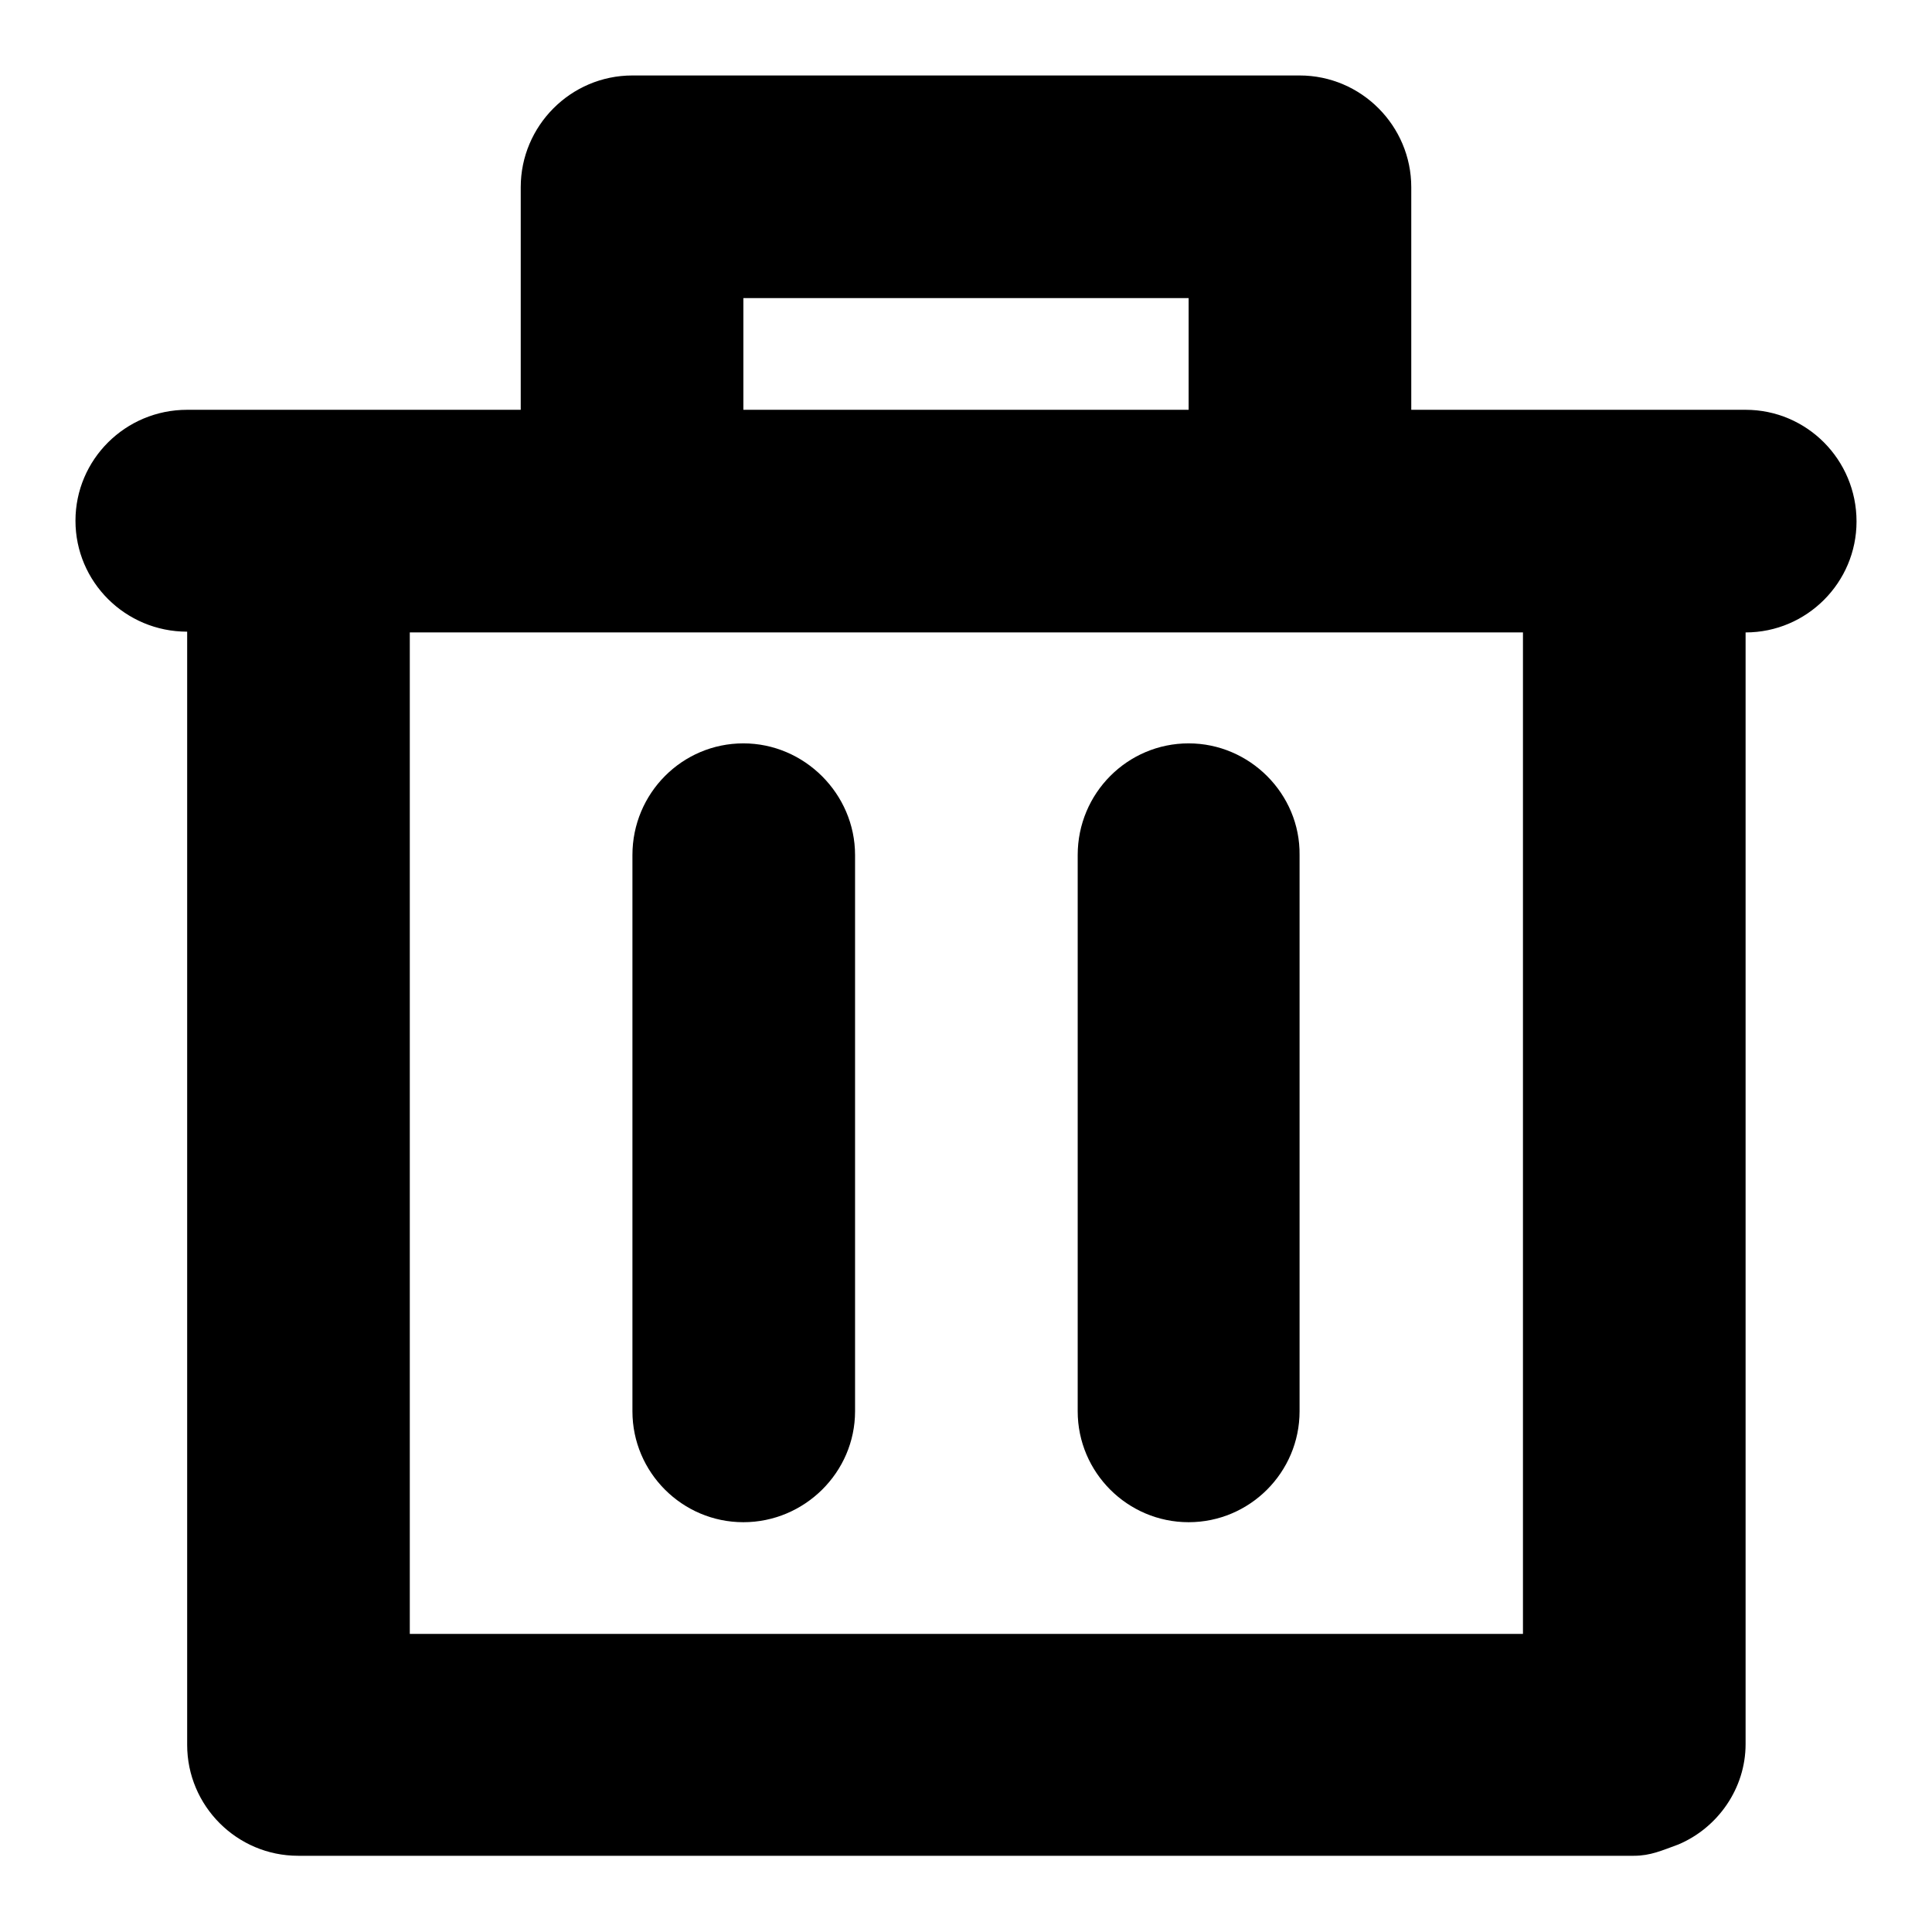
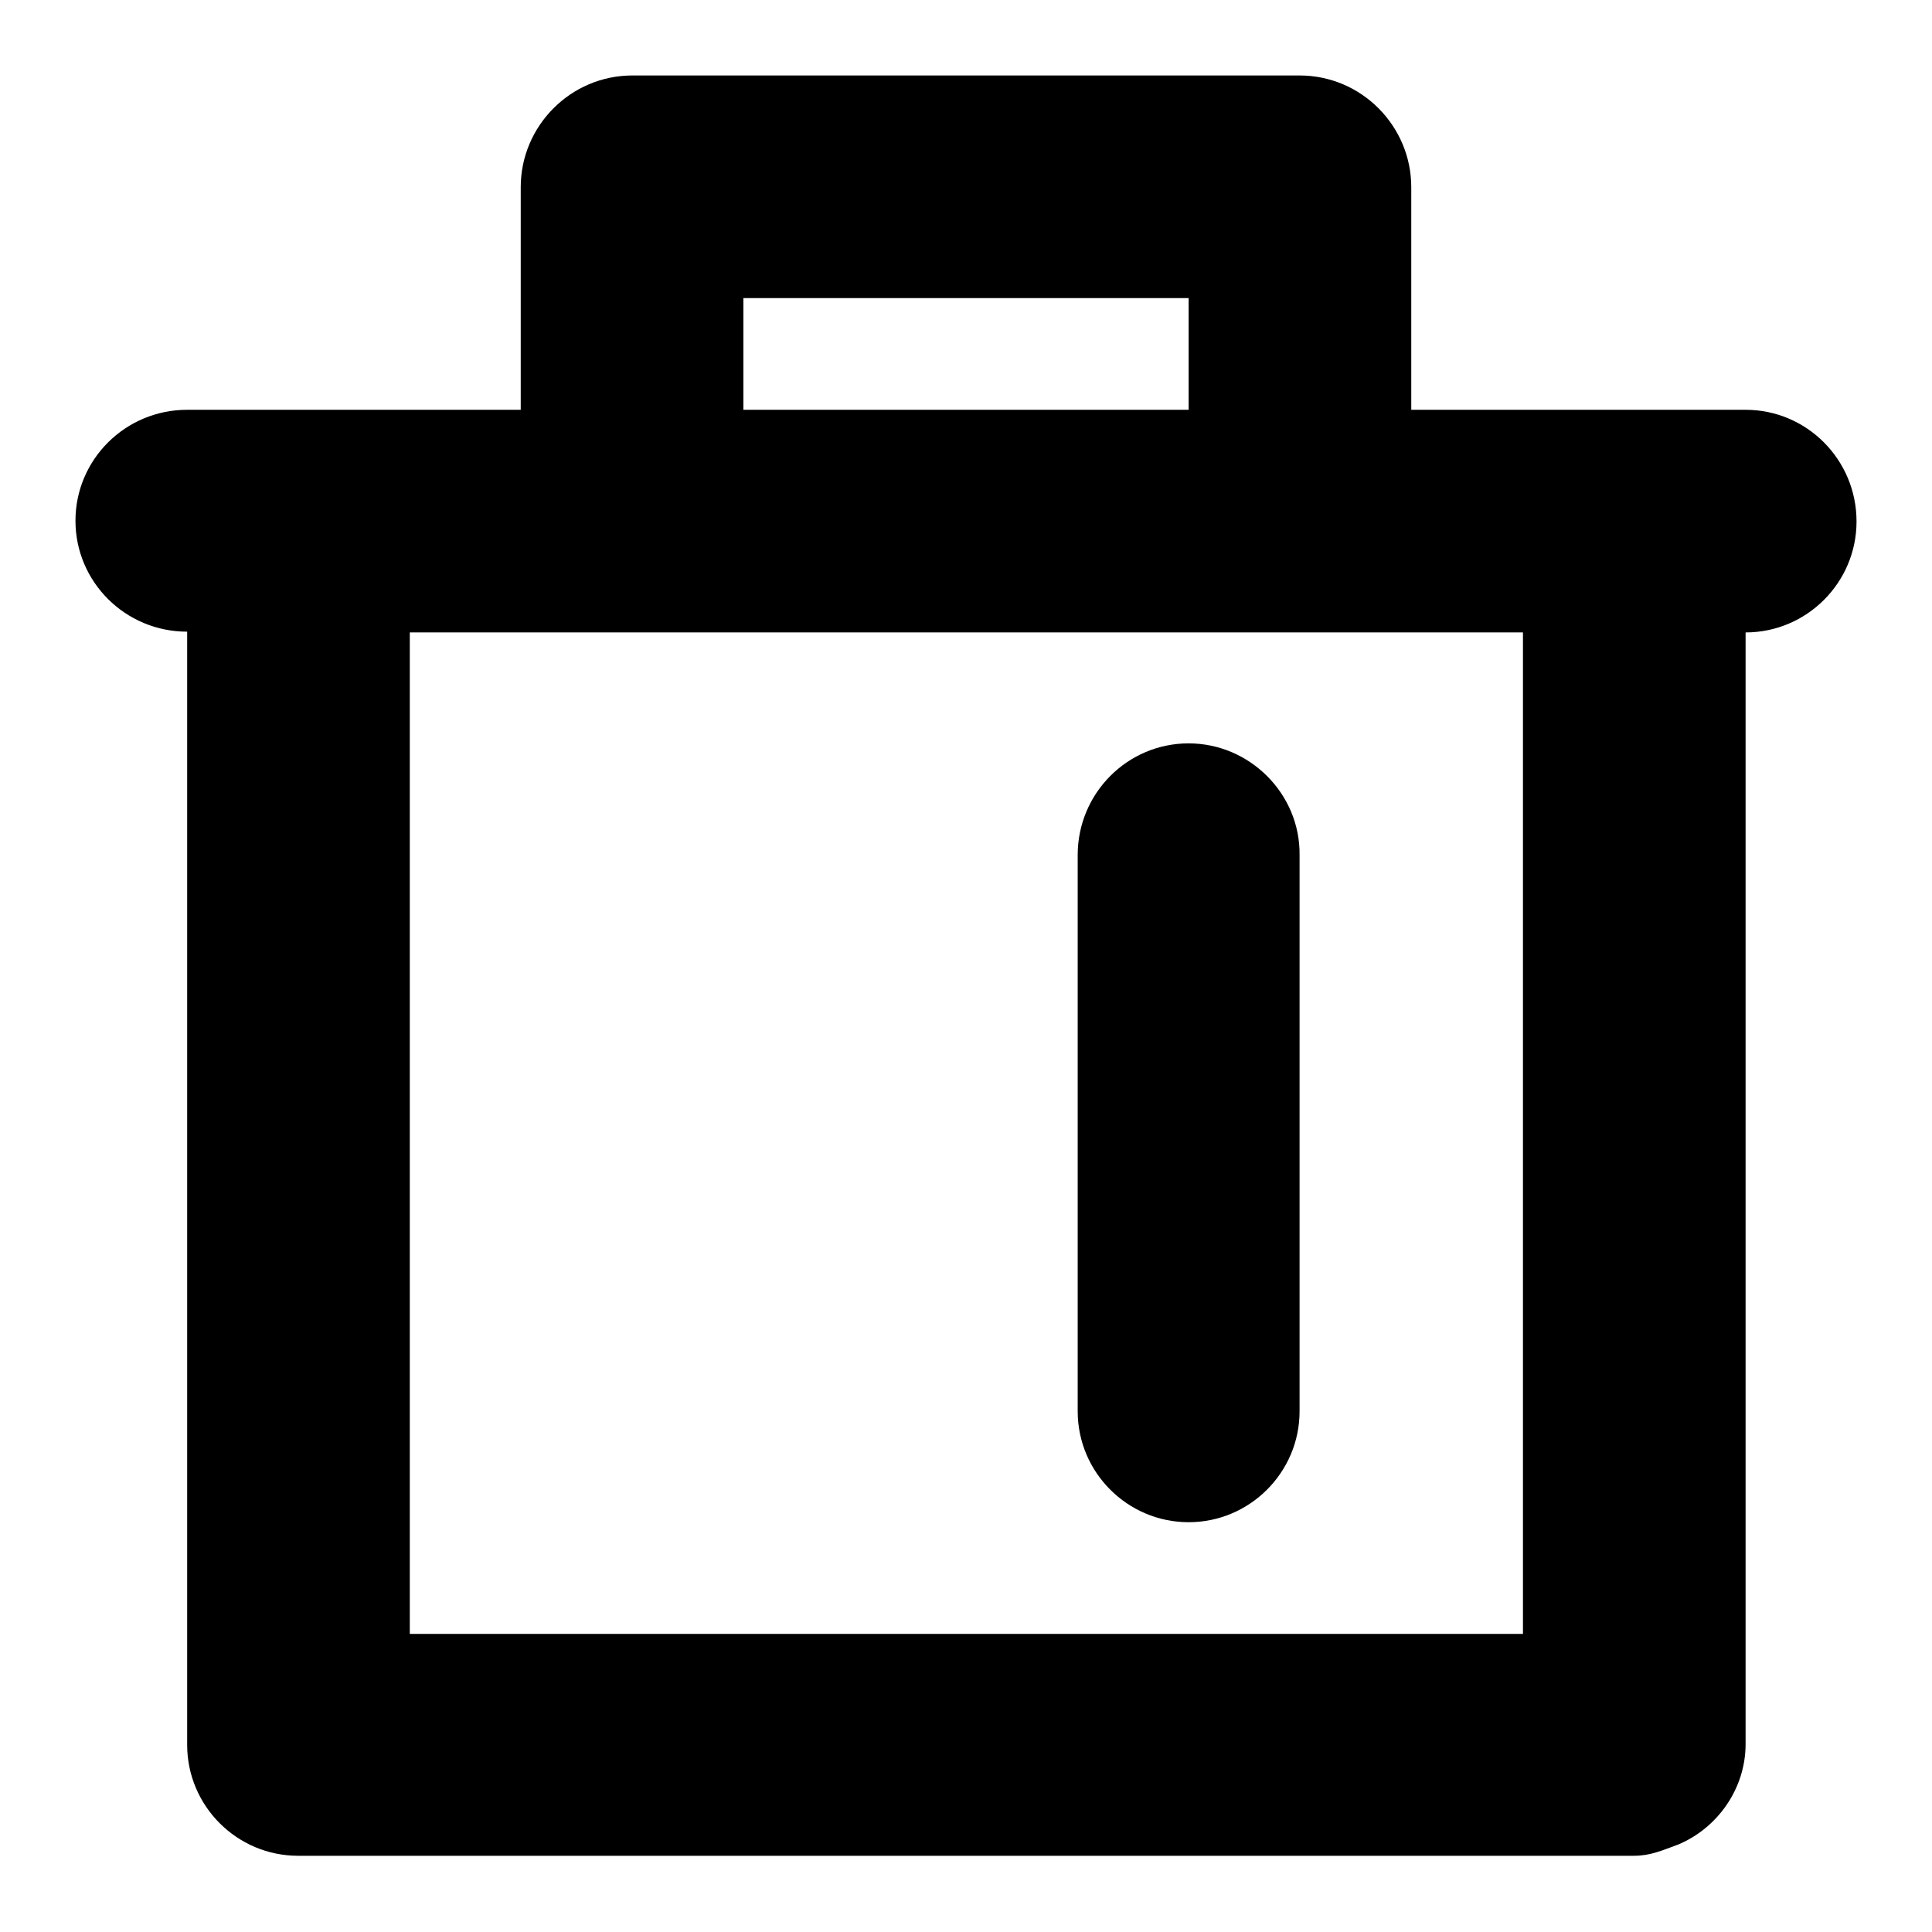
<svg xmlns="http://www.w3.org/2000/svg" version="1.1" x="0px" y="0px" viewBox="0 0 256 256" enable-background="new 0 0 256 256" xml:space="preserve">
  <g>
    <g>
      <path fill="#000000" d="M231.3,54.3H187V24.8c0-8.1-6.6-14.8-14.8-14.8H83.8C75.6,10,69,16.7,69,24.8v29.5H24.8C16.6,54.3,10,60.9,10,69c0,8.1,6.6,14.7,14.8,14.7v147.5l0,0l0,0c0,8.1,6.6,14.7,14.7,14.7h177c2.2,0,3.7-0.7,5.9-1.5c5.2-2.2,8.9-7.4,8.9-13.3V83.8c8.1,0,14.7-6.6,14.7-14.7C246,60.9,239.4,54.3,231.3,54.3z M98.5,39.5h59v14.8h-59V39.5z M201.8,216.5H54.3V83.8h118l0,0l0,0h29.5V216.5z" />
-       <path fill="#000000" d="M98.5,98.5c-8.1,0-14.7,6.6-14.7,14.8V187c0,8.1,6.6,14.7,14.7,14.7c8.1,0,14.8-6.6,14.8-14.7v-73.7C113.3,105.2,106.6,98.5,98.5,98.5z" />
      <path fill="#000000" d="M157.5,98.5c-8.1,0-14.7,6.6-14.7,14.8V187c0,8.1,6.6,14.7,14.7,14.7c8.1,0,14.7-6.6,14.7-14.7v-73.7C172.3,105.2,165.6,98.5,157.5,98.5z" />
    </g>
  </g>
</svg>